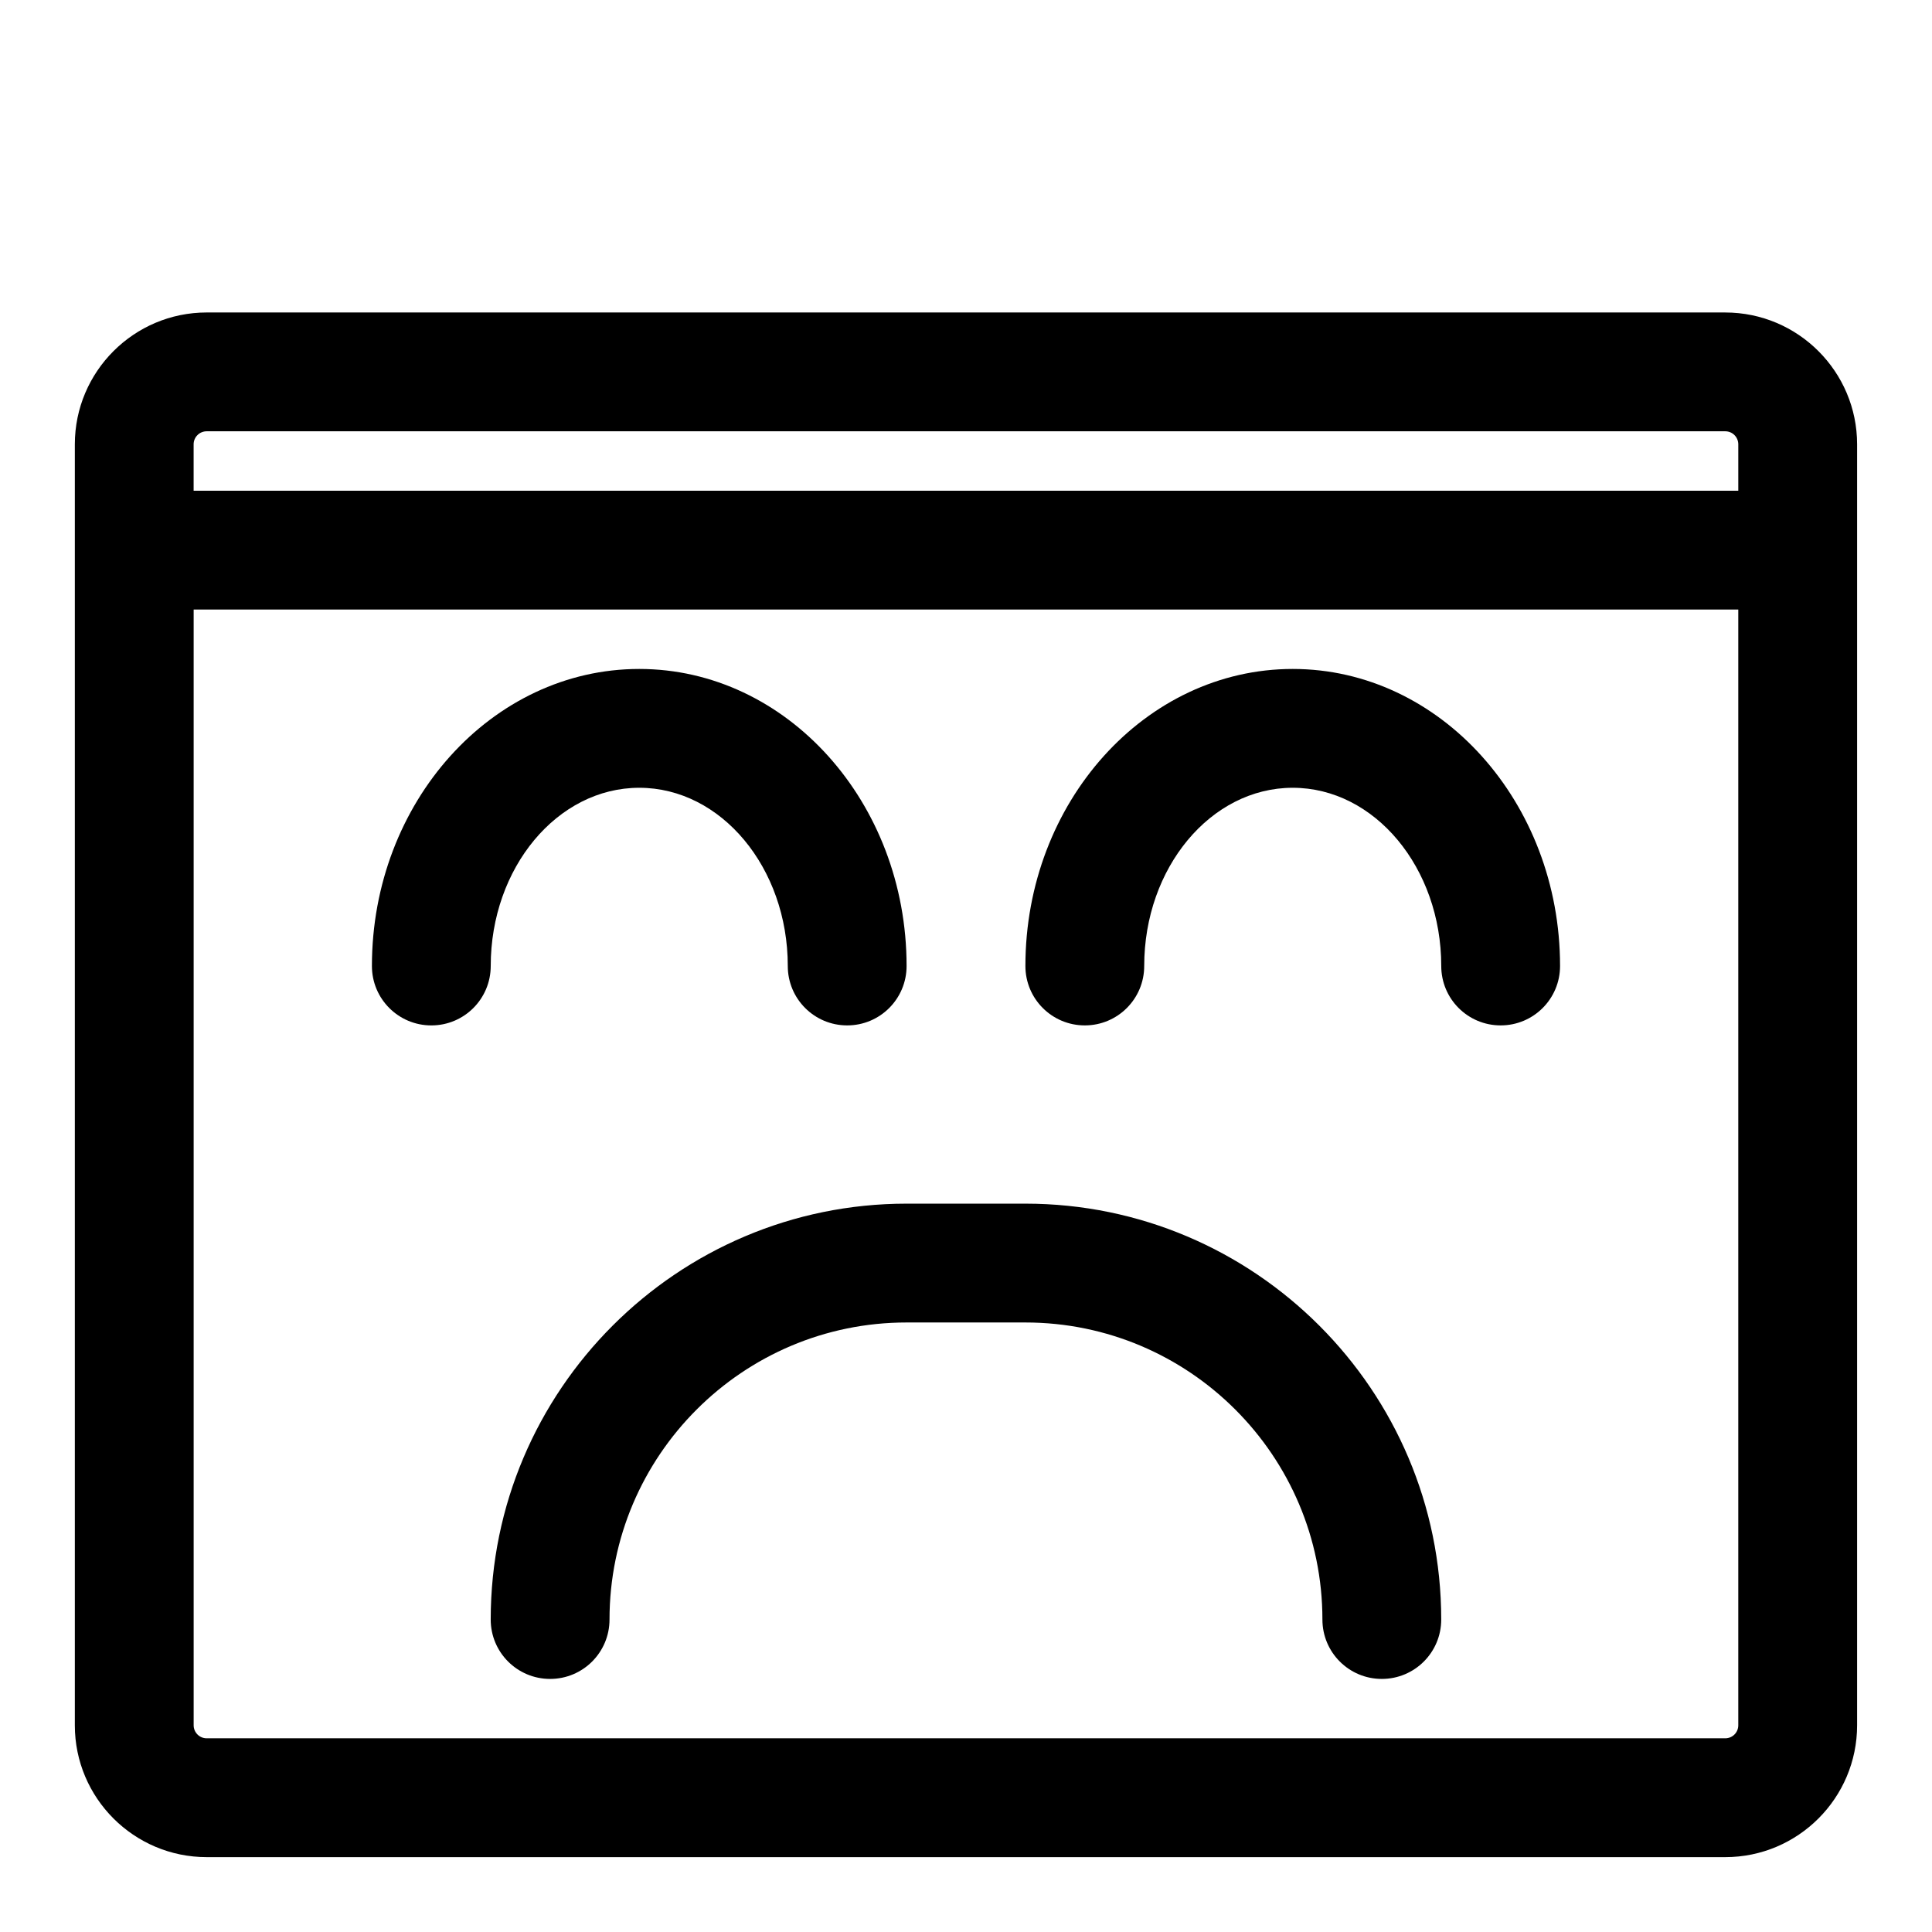
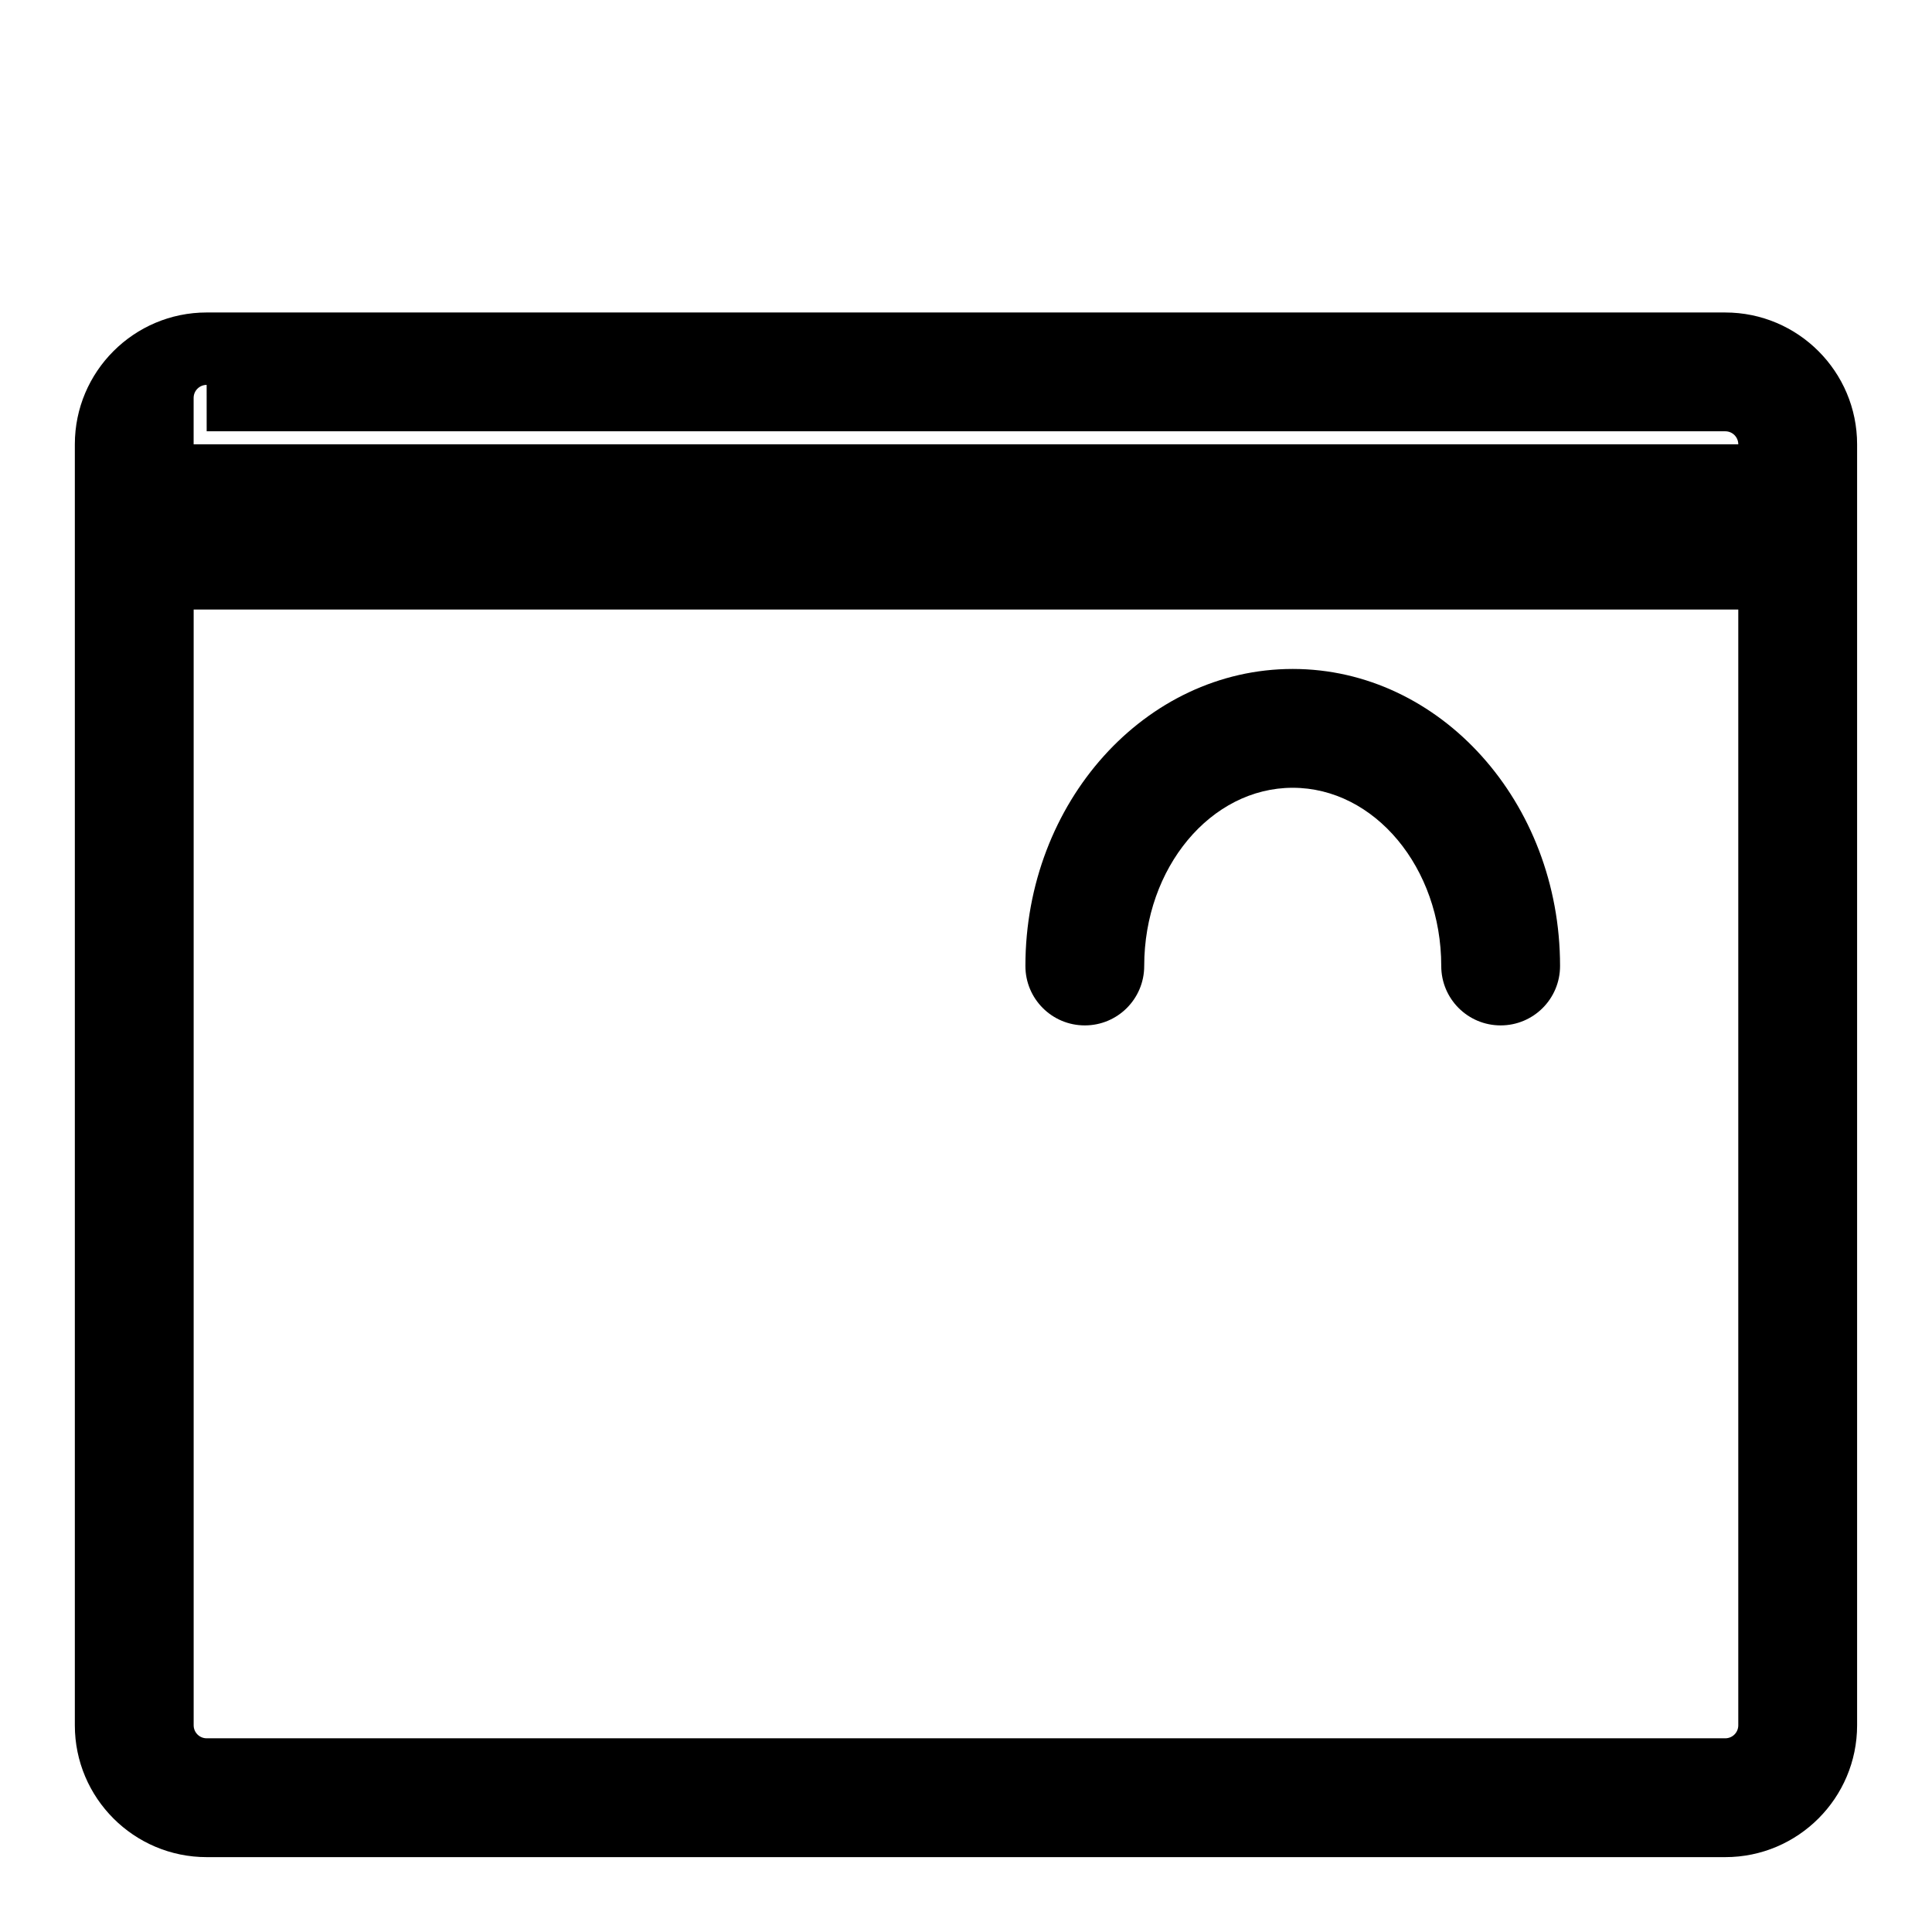
<svg xmlns="http://www.w3.org/2000/svg" fill="#000000" width="800px" height="800px" version="1.1" viewBox="144 144 512 512">
  <g>
-     <path d="m415.74 462.98h-31.488c-60.758 0-110.21 49.453-110.21 110.21 0 8.707 7.039 15.742 15.742 15.742 8.707 0 15.742-7.039 15.742-15.742 0-43.406 35.312-78.719 78.719-78.719h31.488c43.406 0 78.719 35.312 78.719 78.719 0 8.707 7.039 15.742 15.742 15.742 8.707 0 15.742-7.039 15.742-15.742 0.008-60.758-49.441-110.21-110.2-110.21z" />
-     <path d="m601.22 226.81h-402.45c-19.27 0-34.938 15.668-34.938 34.938v339.49c0 19.254 15.668 34.922 34.938 34.922h402.46c19.254 0 34.922-15.668 34.922-34.938v-339.47c0-19.27-15.668-34.938-34.938-34.938zm-402.45 31.488h402.46c1.891 0 3.434 1.543 3.434 3.449v12.297h-409.35v-12.297c0-1.906 1.543-3.449 3.449-3.449zm402.45 346.37h-402.45c-1.906 0-3.449-1.543-3.449-3.449v-295.69h409.34v295.69c0.004 1.906-1.539 3.449-3.445 3.449z" />
+     <path d="m601.22 226.81h-402.45c-19.27 0-34.938 15.668-34.938 34.938v339.49c0 19.254 15.668 34.922 34.938 34.922h402.46c19.254 0 34.922-15.668 34.922-34.938v-339.47c0-19.27-15.668-34.938-34.938-34.938zm-402.45 31.488h402.46c1.891 0 3.434 1.543 3.434 3.449h-409.35v-12.297c0-1.906 1.543-3.449 3.449-3.449zm402.45 346.37h-402.45c-1.906 0-3.449-1.543-3.449-3.449v-295.69h409.34v295.69c0.004 1.906-1.539 3.449-3.445 3.449z" />
    <path d="m486.59 321.28c-39.062 0-70.848 35.312-70.848 78.719 0 8.707 7.039 15.742 15.742 15.742 8.707 0 15.742-7.039 15.742-15.742 0-26.039 17.648-47.23 39.359-47.23 21.711 0 39.359 21.191 39.359 47.23 0 8.707 7.039 15.742 15.742 15.742 8.707 0 15.742-7.039 15.742-15.742 0.008-43.402-31.777-78.719-70.84-78.719z" />
-     <path d="m313.41 352.77c21.711 0 39.359 21.191 39.359 47.23 0 8.707 7.039 15.742 15.742 15.742 8.707 0 15.742-7.039 15.742-15.742 0-43.406-31.789-78.719-70.848-78.719s-70.844 35.316-70.844 78.723c0 8.707 7.039 15.742 15.742 15.742 8.707 0 15.742-7.039 15.742-15.742 0.004-26.043 17.652-47.234 39.363-47.234z" />
  </g>
</svg>